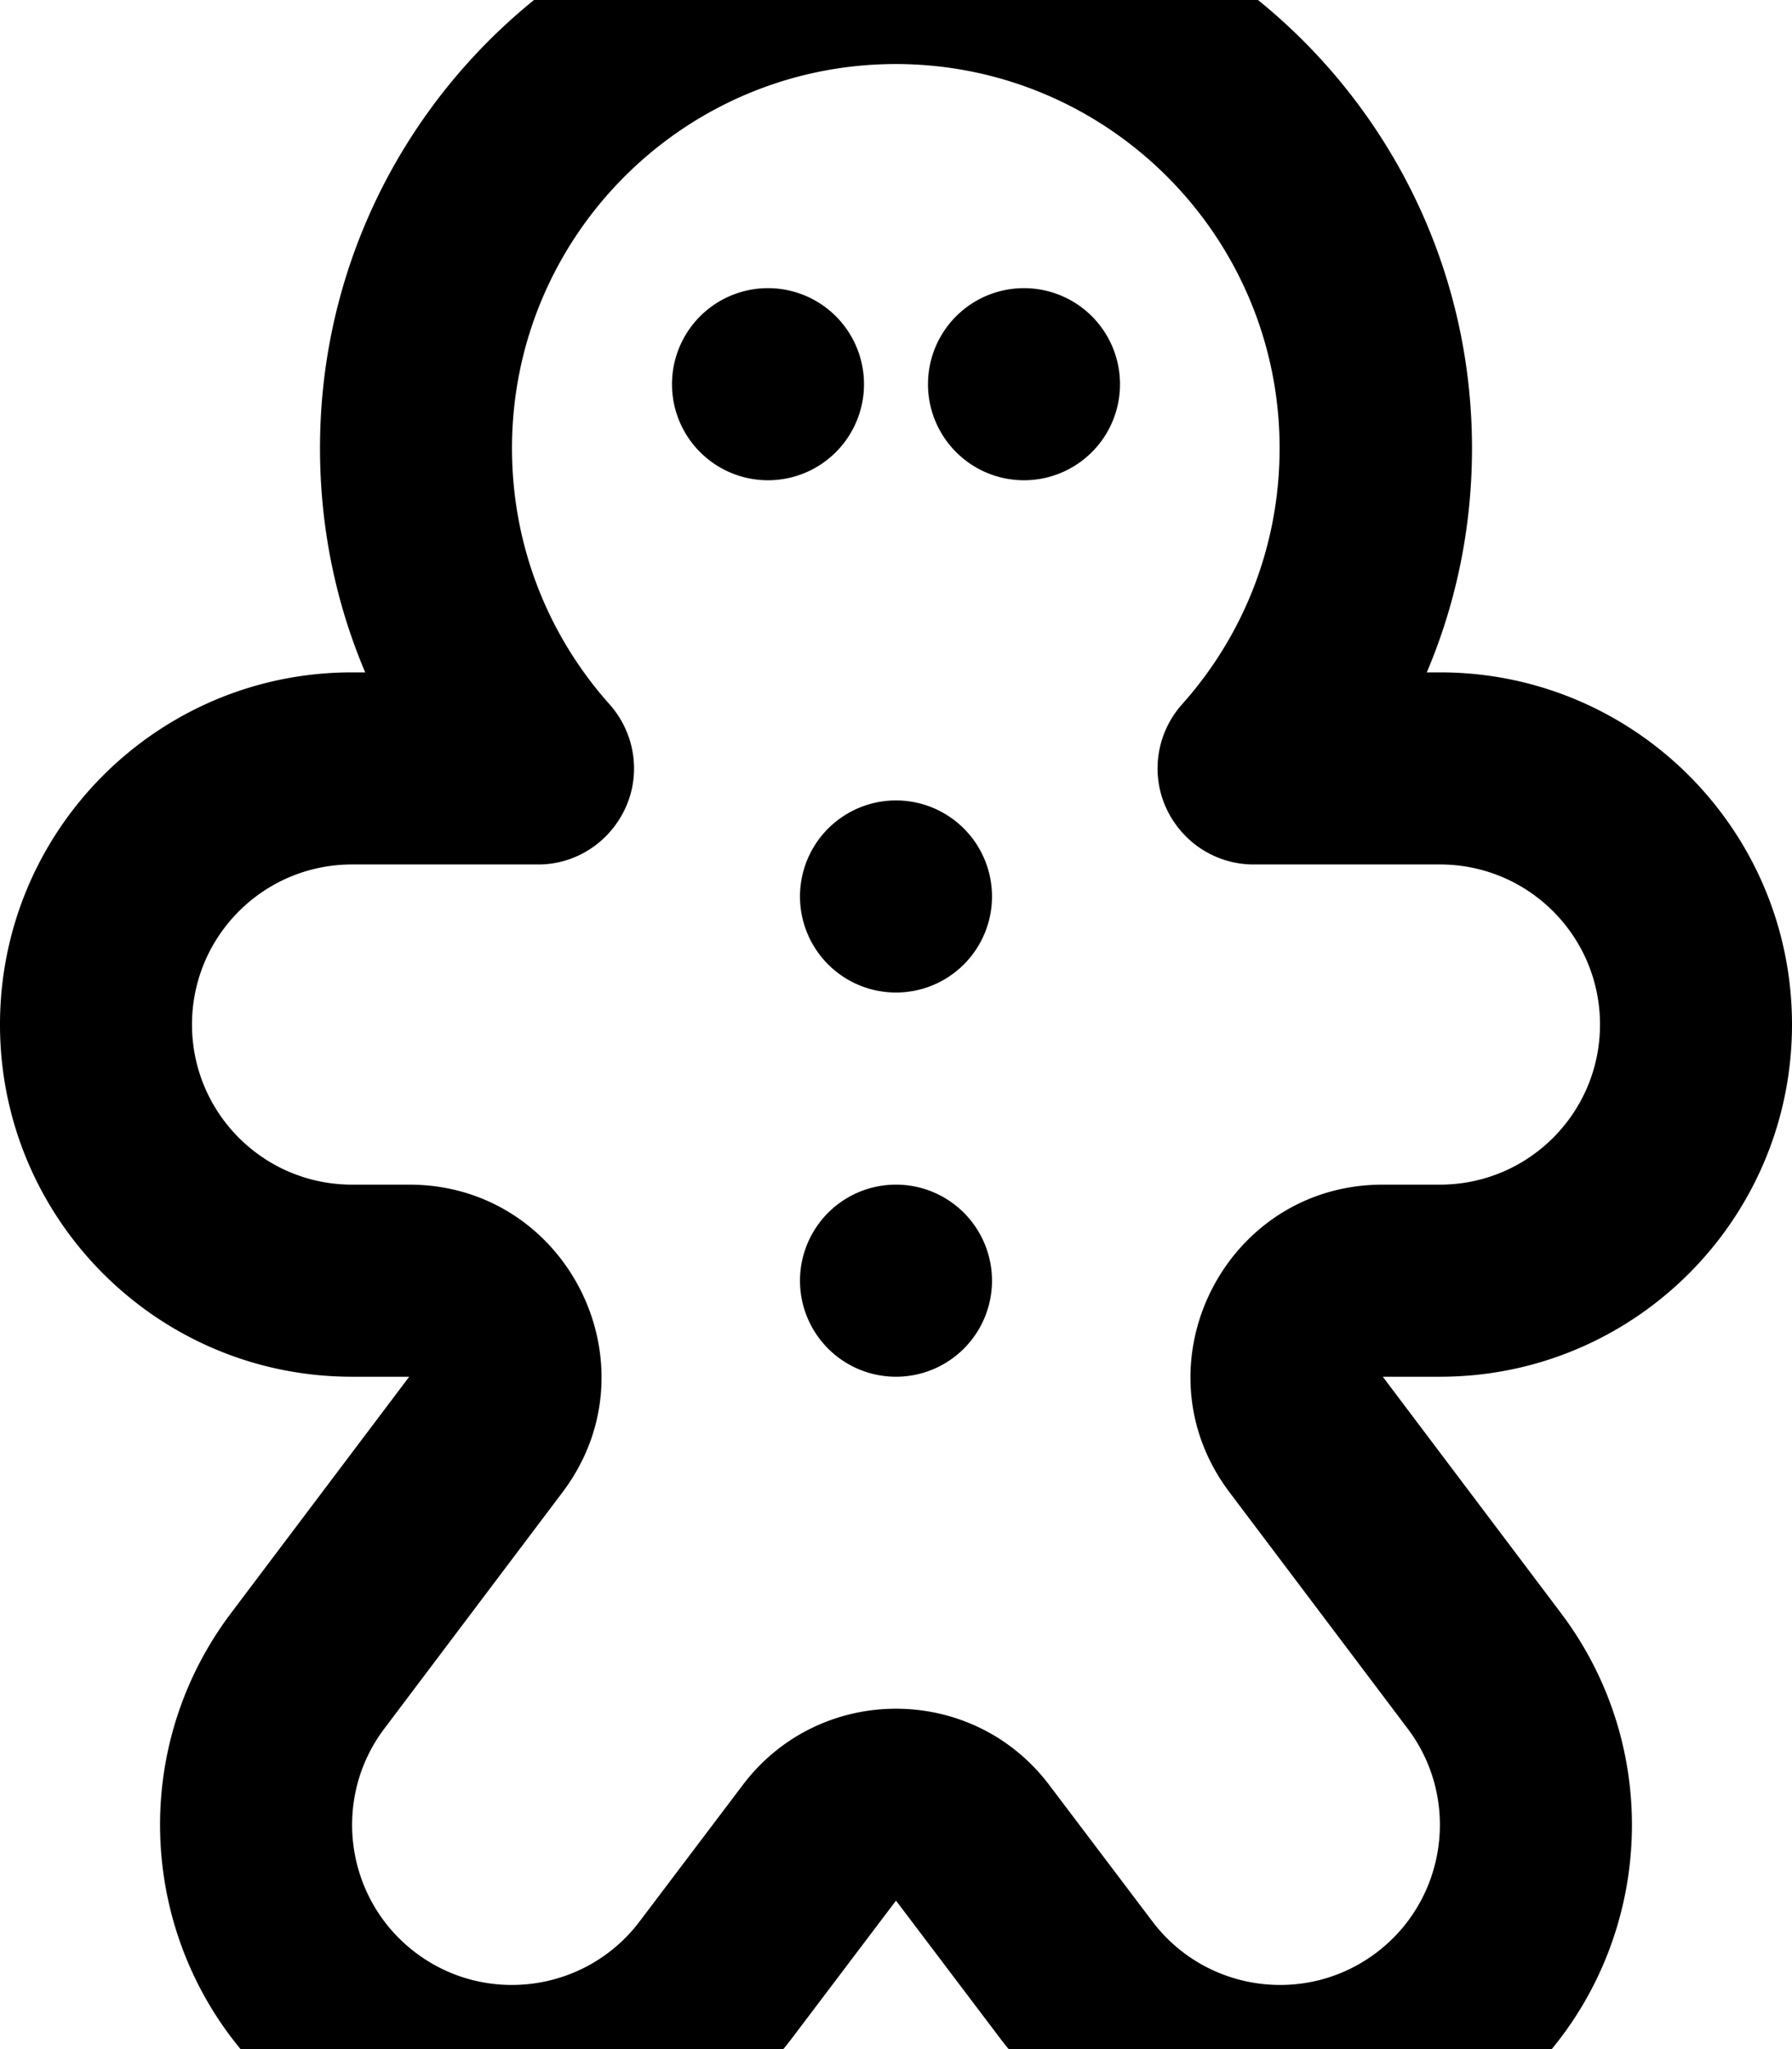
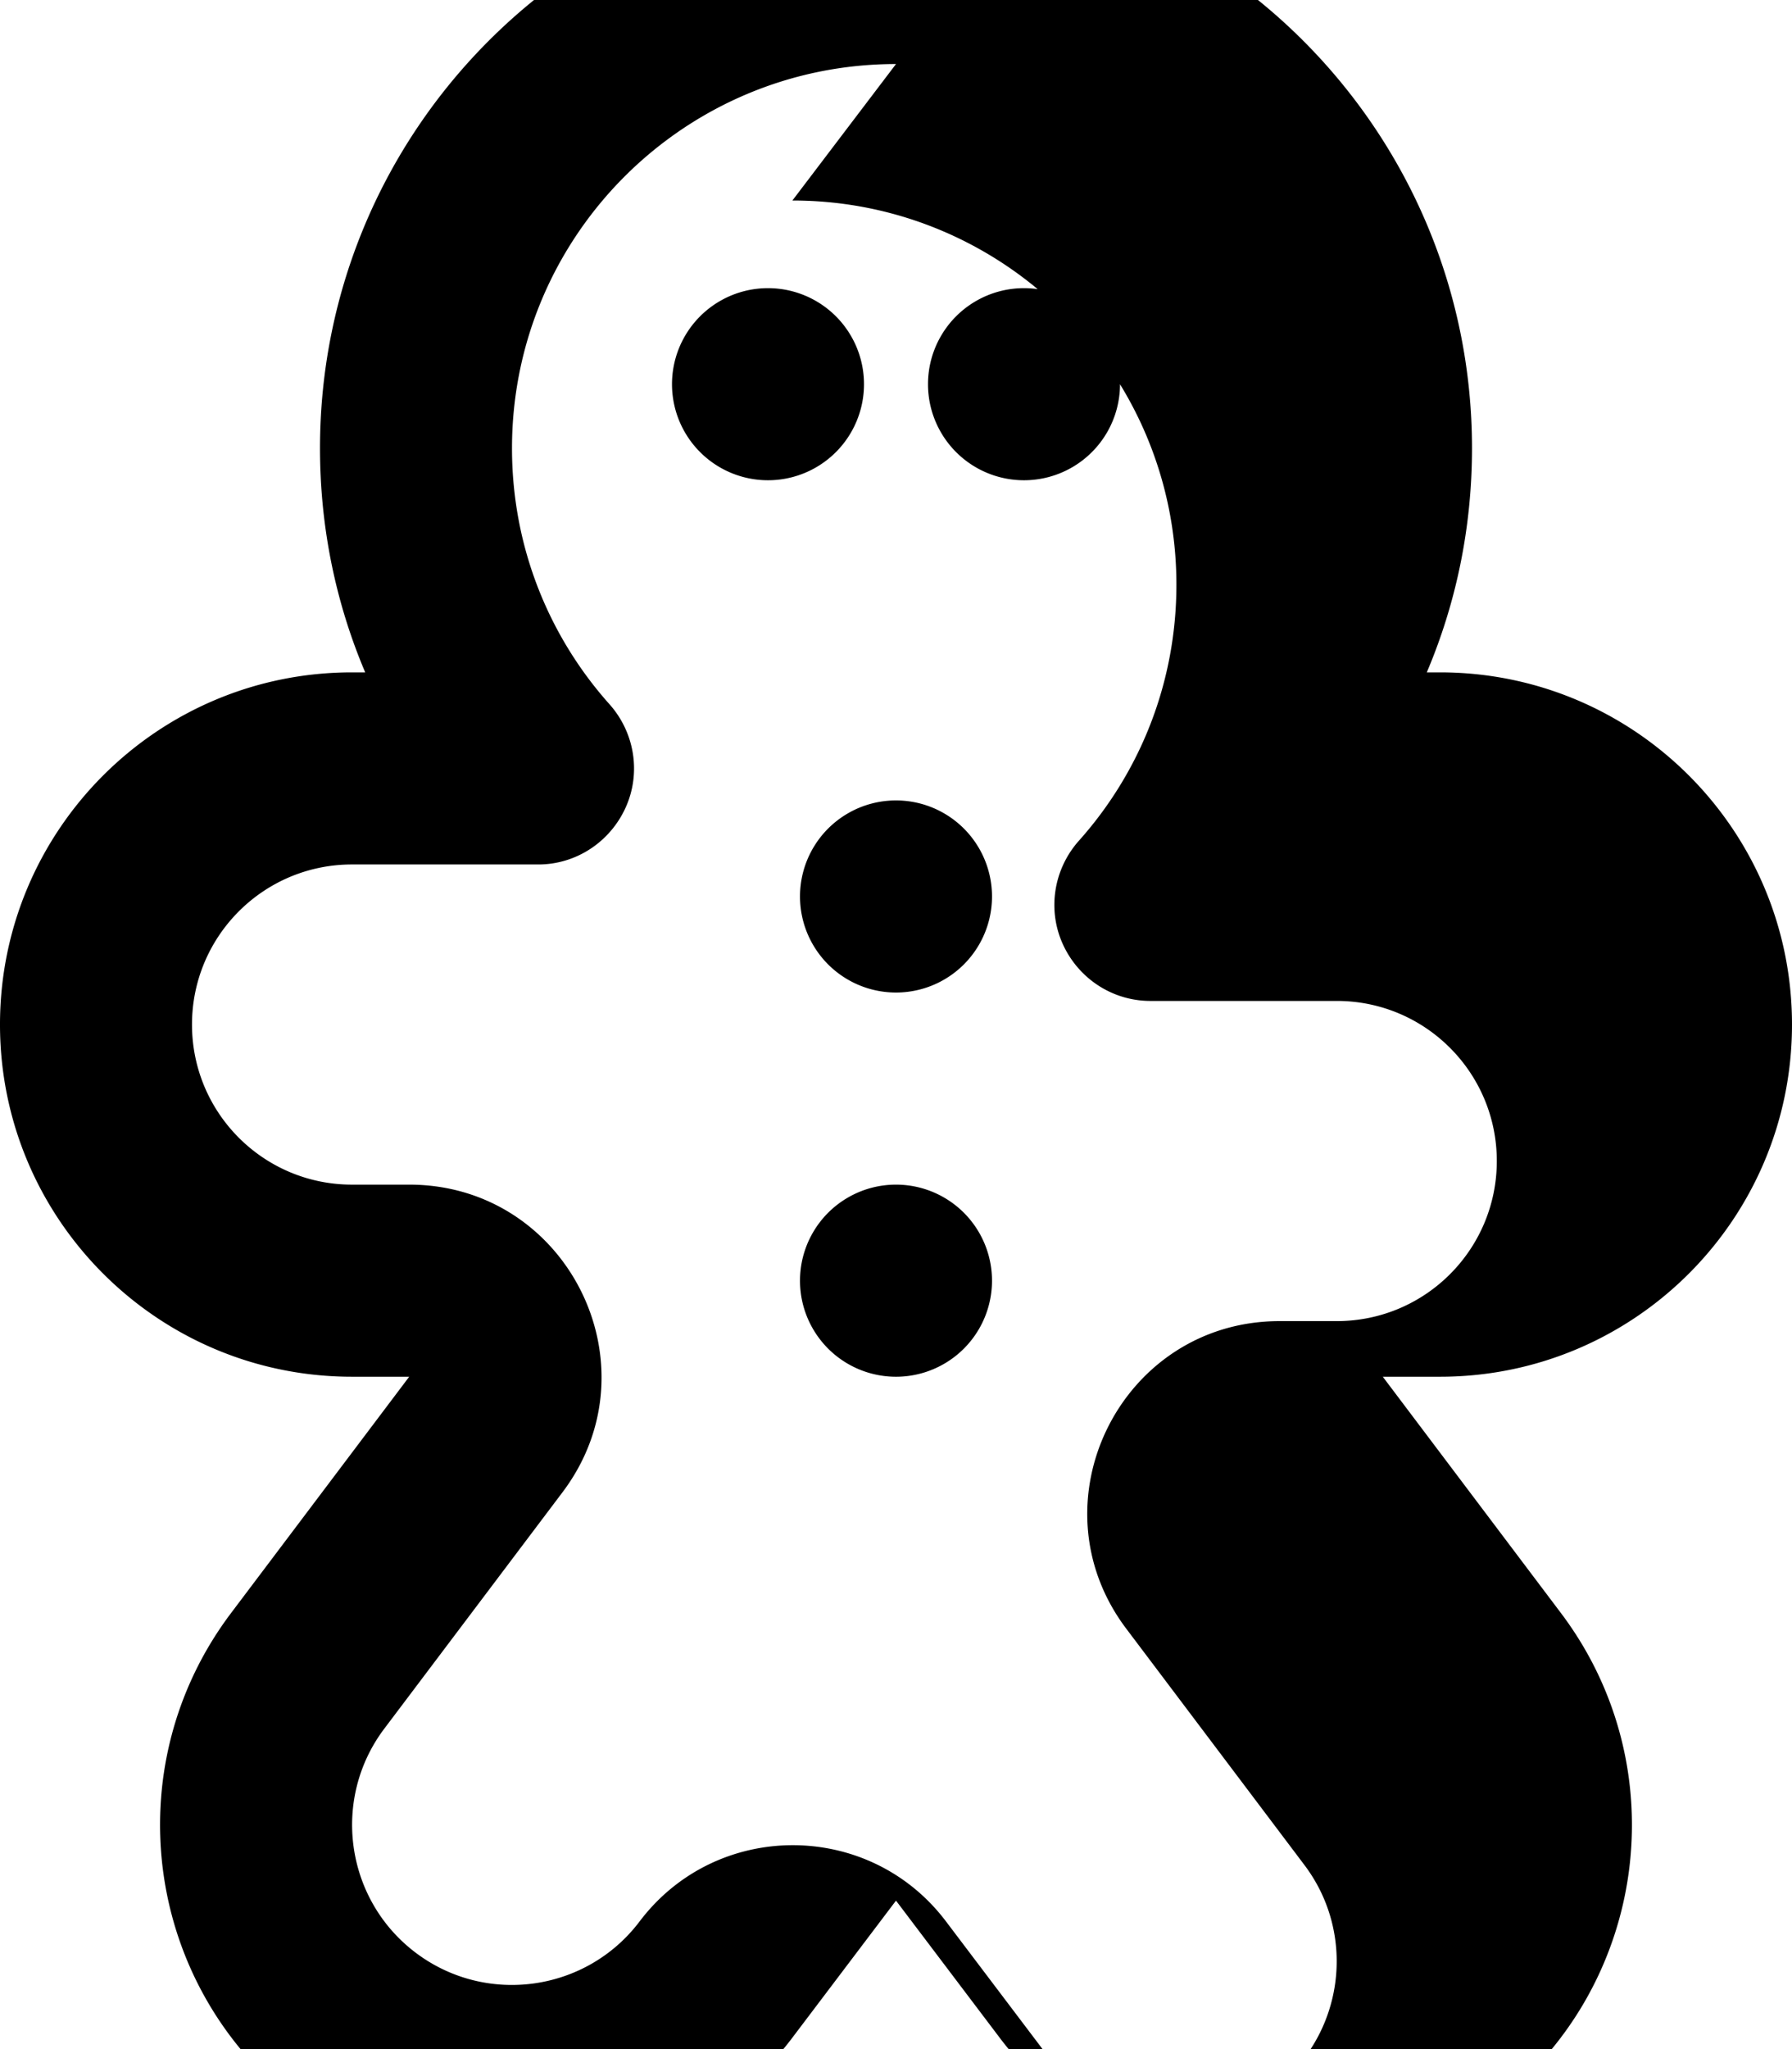
<svg xmlns="http://www.w3.org/2000/svg" viewBox="0 0 448 512">
-   <path fill="currentColor" d="M224 16c-53 0-96 43-96 96 0 24.6 9.2 47 24.4 64 6.3 7.1 7.9 17.2 4 25.8S144 216 134.6 216L88 216c-22.1 0-40 17.9-40 40s17.9 40 40 40l14.3 0c39.6 0 62.2 45.3 38.3 76.9l-44.5 59c-13.3 17.6-9.8 42.7 7.8 56s42.7 9.8 56-7.8L185.7 446c19.2-25.4 57.4-25.4 76.6 0l25.8 34.1c13.3 17.6 38.4 21.1 56 7.8s21.1-38.4 7.8-56l-44.5-59c-23.9-31.6-1.3-76.9 38.3-76.9l14.3 0c22.1 0 40-17.9 40-40s-17.9-40-40-40l-46.6 0c-9.5 0-18-5.6-21.9-14.2s-2.3-18.7 4-25.8c15.2-17 24.4-39.4 24.4-64 0-53-43-96-96-96zM80 112C80 32.5 144.5-32 224-32S368 32.5 368 112c0 19.9-4 38.8-11.3 56l3.3 0c48.6 0 88 39.4 88 88s-39.4 88-88 88l-14.3 0 44.5 59c29.3 38.8 21.6 94-17.2 123.3S279 547.8 249.8 509L224 474.9 198.2 509C169 547.8 113.8 555.5 75 526.2S28.5 441.8 57.8 403l44.5-59-14.3 0c-48.6 0-88-39.4-88-88s39.4-88 88-88l3.3 0C84 150.8 80 131.9 80 112zm88-16a24 24 0 1 1 48 0 24 24 0 1 1 -48 0zm88-24a24 24 0 1 1 0 48 24 24 0 1 1 0-48zM200 224a24 24 0 1 1 48 0 24 24 0 1 1 -48 0zm24 72a24 24 0 1 1 0 48 24 24 0 1 1 0-48z" />
+   <path fill="currentColor" d="M224 16c-53 0-96 43-96 96 0 24.6 9.2 47 24.4 64 6.3 7.1 7.9 17.2 4 25.8S144 216 134.6 216L88 216c-22.1 0-40 17.9-40 40s17.9 40 40 40l14.3 0c39.6 0 62.2 45.3 38.3 76.9l-44.5 59c-13.3 17.6-9.8 42.7 7.8 56s42.7 9.8 56-7.8c19.2-25.4 57.4-25.4 76.6 0l25.8 34.1c13.3 17.6 38.4 21.1 56 7.8s21.1-38.4 7.8-56l-44.5-59c-23.9-31.6-1.3-76.9 38.3-76.9l14.3 0c22.1 0 40-17.9 40-40s-17.9-40-40-40l-46.6 0c-9.5 0-18-5.6-21.9-14.2s-2.3-18.7 4-25.8c15.2-17 24.4-39.4 24.4-64 0-53-43-96-96-96zM80 112C80 32.5 144.5-32 224-32S368 32.5 368 112c0 19.9-4 38.8-11.3 56l3.3 0c48.6 0 88 39.4 88 88s-39.4 88-88 88l-14.3 0 44.5 59c29.3 38.8 21.6 94-17.2 123.3S279 547.8 249.8 509L224 474.9 198.2 509C169 547.8 113.8 555.5 75 526.2S28.5 441.8 57.8 403l44.5-59-14.3 0c-48.6 0-88-39.4-88-88s39.4-88 88-88l3.3 0C84 150.8 80 131.9 80 112zm88-16a24 24 0 1 1 48 0 24 24 0 1 1 -48 0zm88-24a24 24 0 1 1 0 48 24 24 0 1 1 0-48zM200 224a24 24 0 1 1 48 0 24 24 0 1 1 -48 0zm24 72a24 24 0 1 1 0 48 24 24 0 1 1 0-48z" />
</svg>